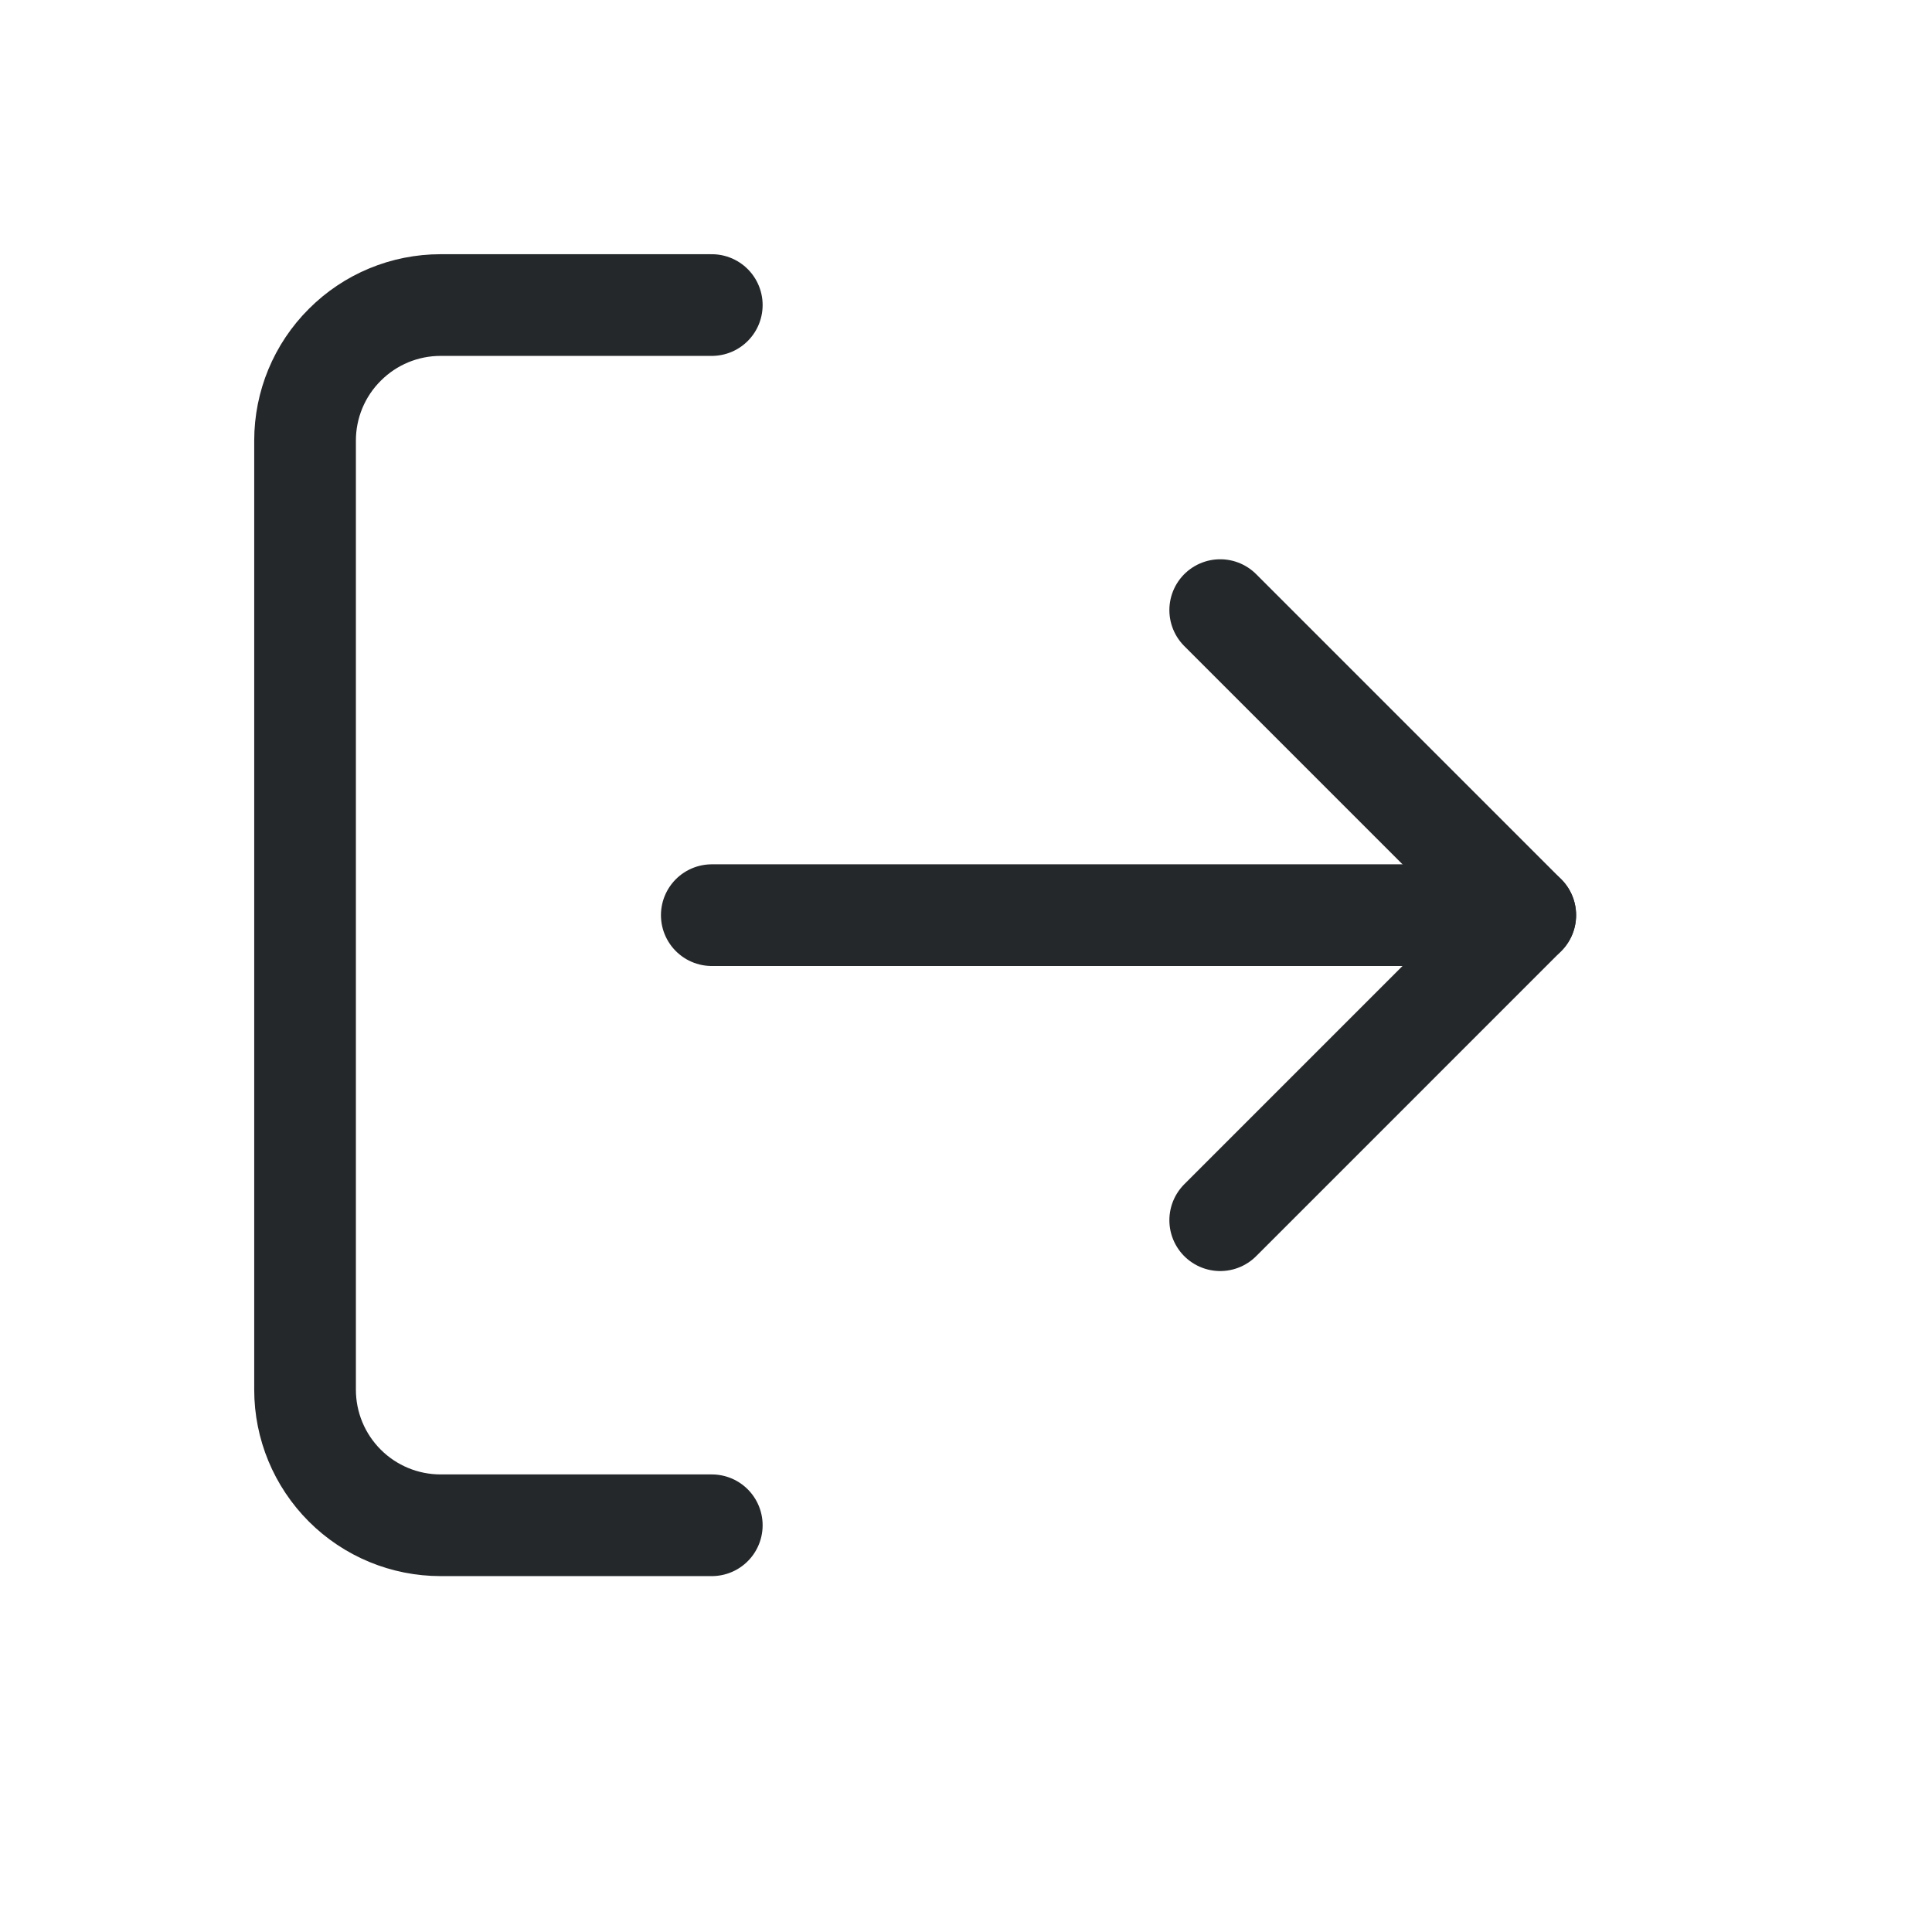
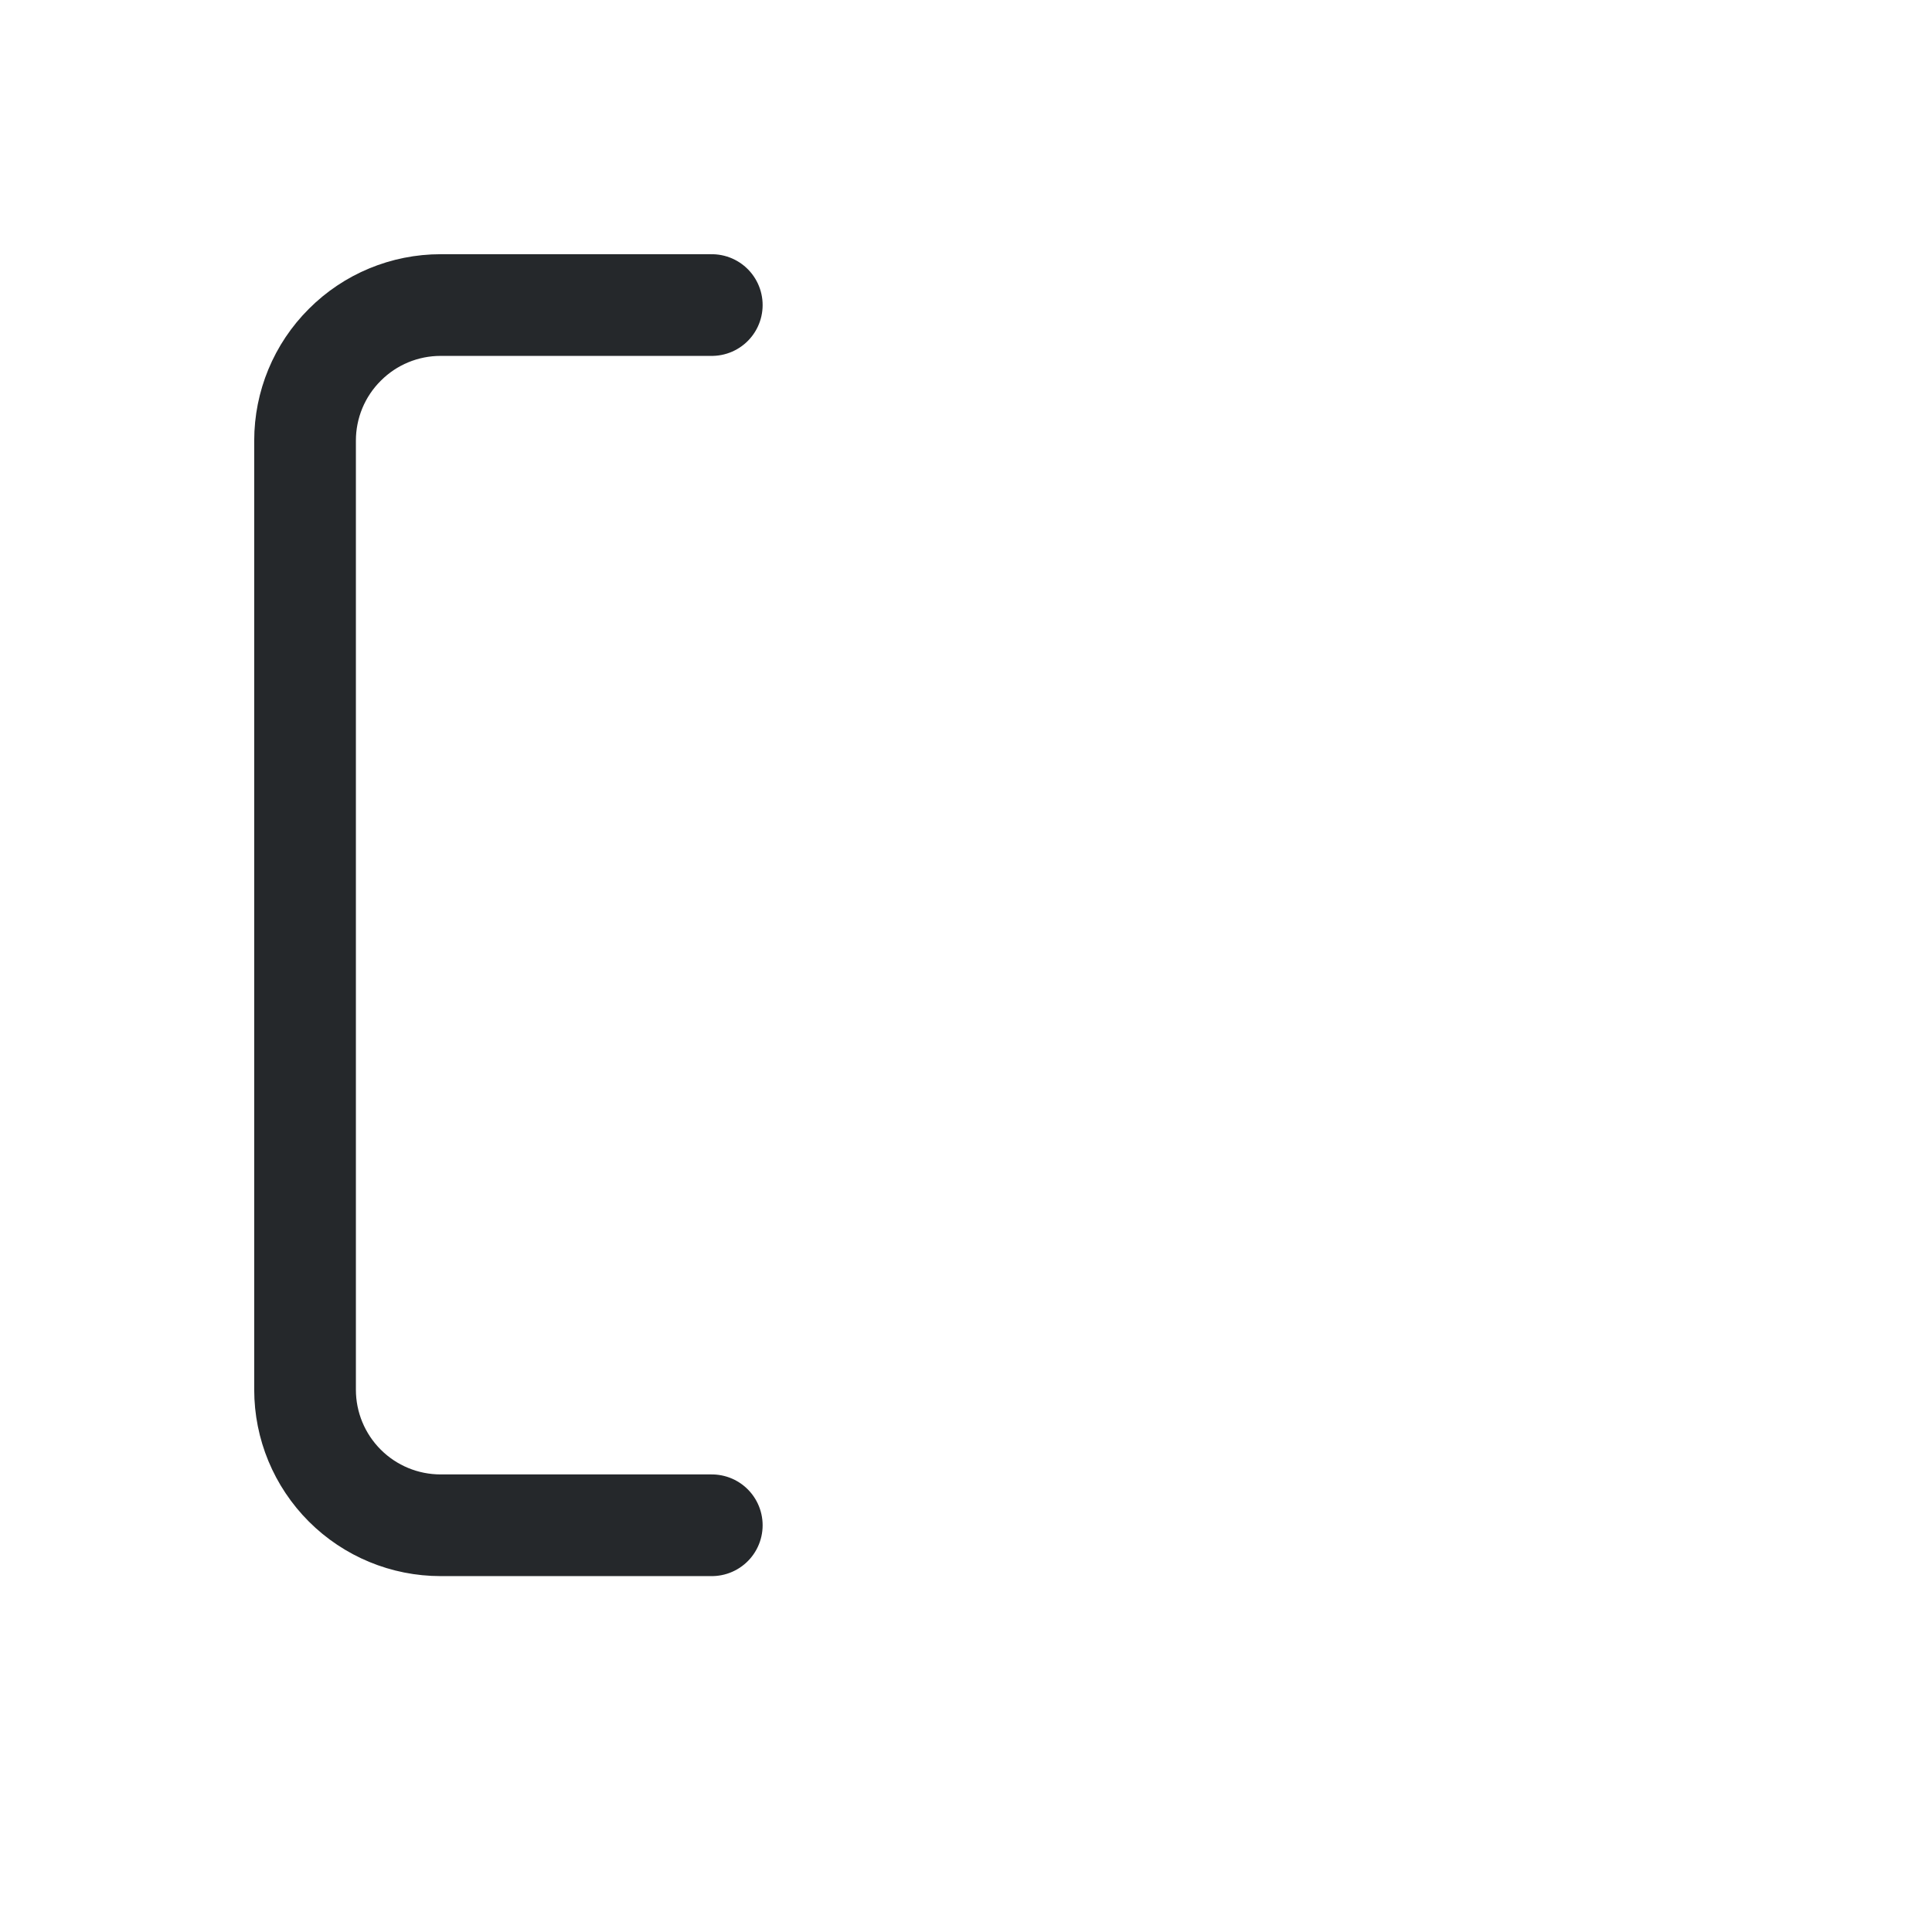
<svg xmlns="http://www.w3.org/2000/svg" width="19" height="19" viewBox="0 0 19 19" fill="none">
  <path d="M7 15H4.333C3.98 15 3.641 14.86 3.391 14.61C3.14 14.359 3 14.02 3 13.667V4.333C3 3.98 3.14 3.641 3.391 3.391C3.641 3.14 3.98 3 4.333 3H7" stroke="#25282B" stroke-linecap="round" stroke-linejoin="round" />
-   <path d="M12 12L15 9L12 6" stroke="#25282B" stroke-linecap="round" stroke-linejoin="round" />
-   <path d="M15 9H7" stroke="#25282B" stroke-linecap="round" stroke-linejoin="round" />
</svg>